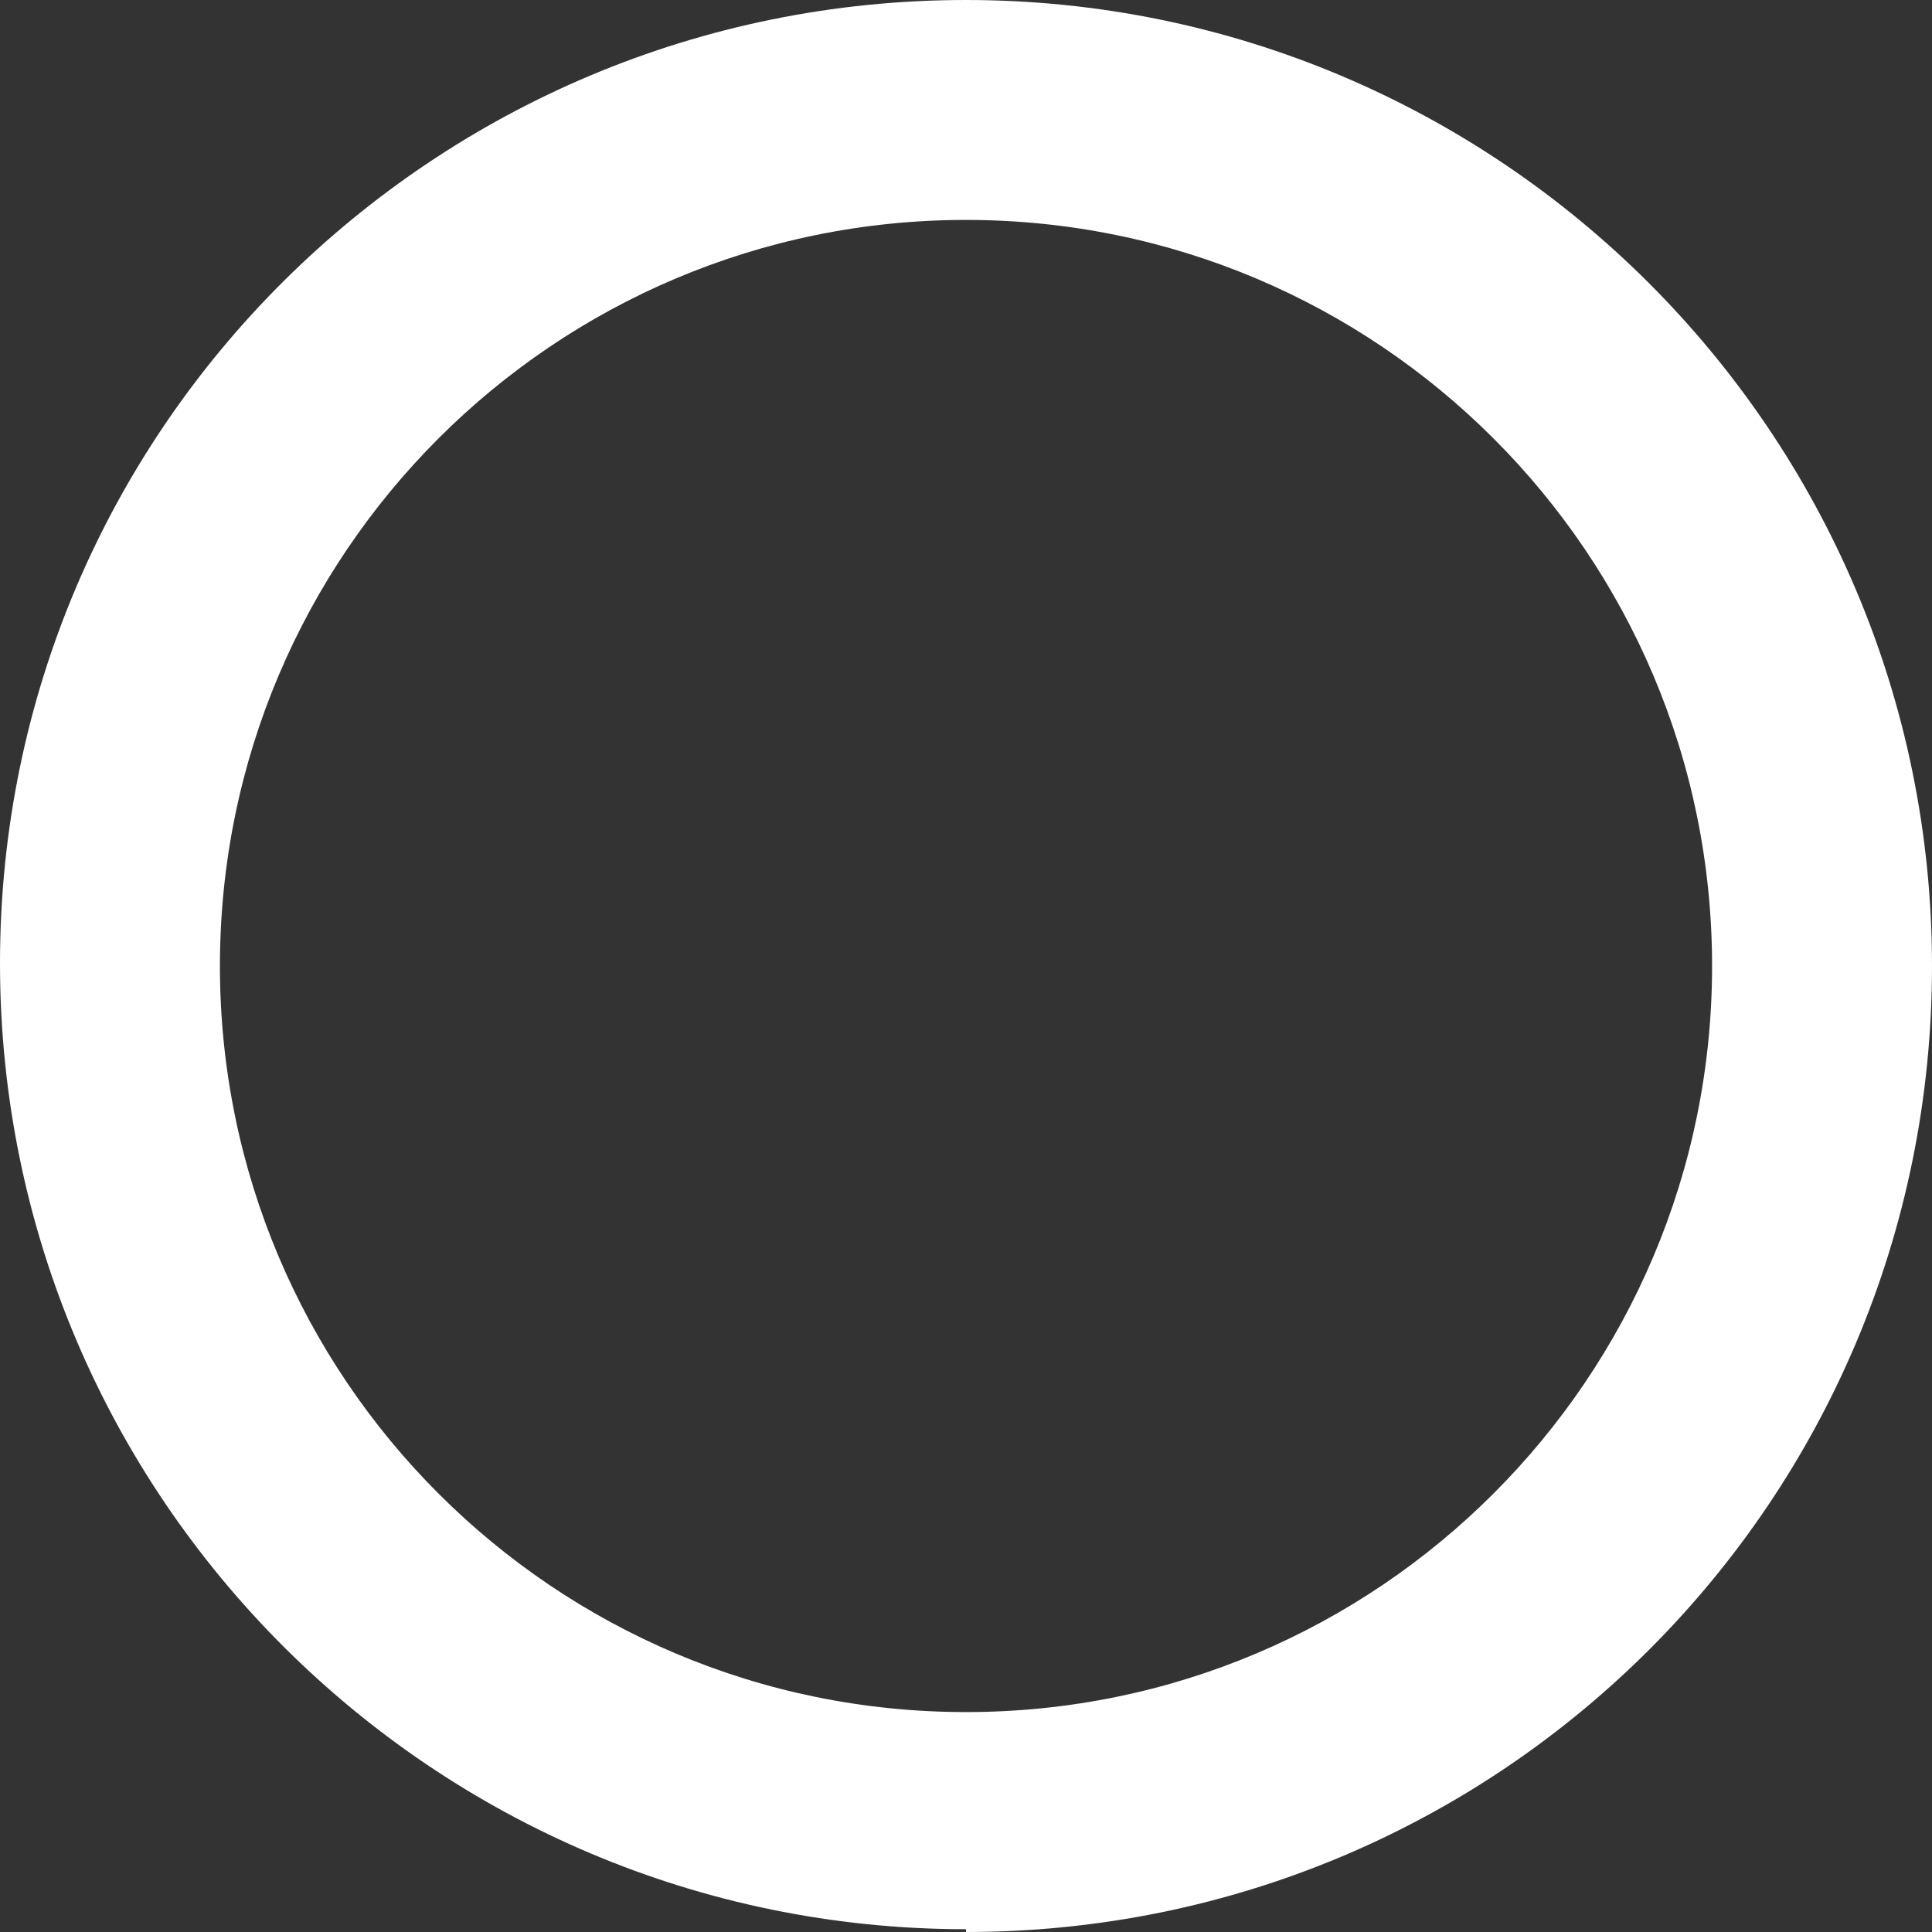
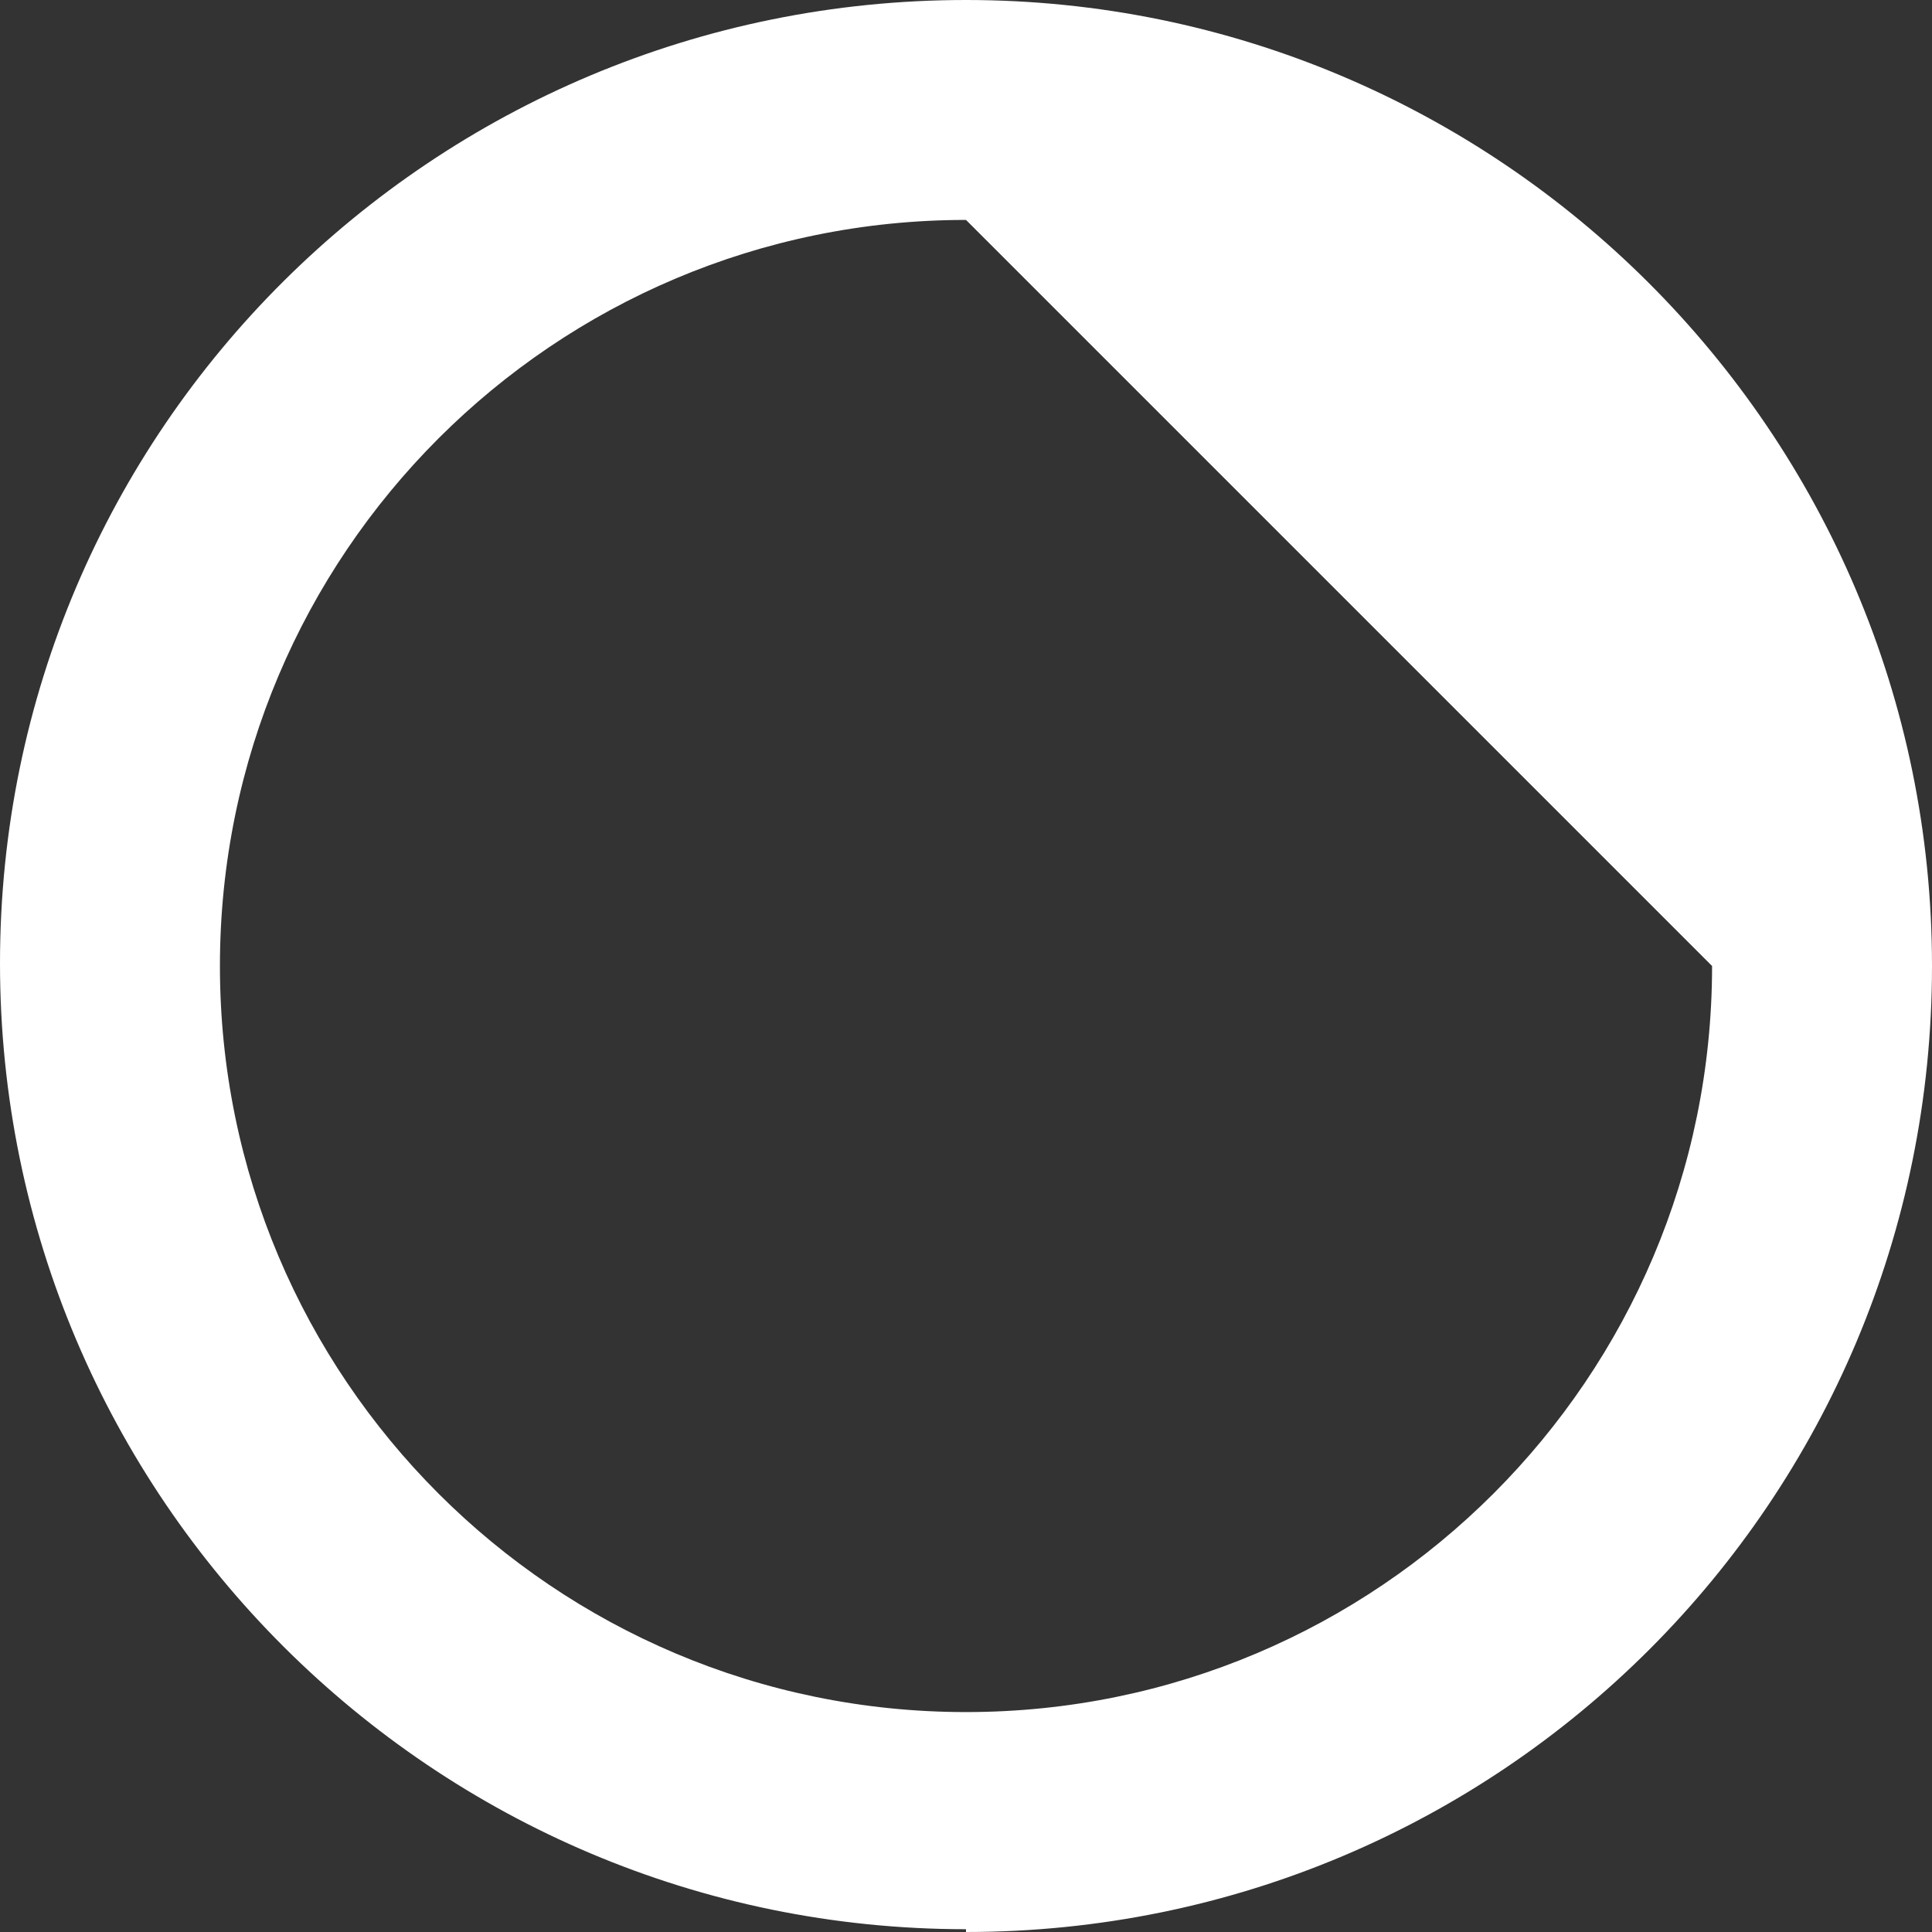
<svg xmlns="http://www.w3.org/2000/svg" id="Layer_1" data-name="Layer 1" version="1.1" viewBox="0 0 69.4 69.4">
  <rect x="0" y="0" width="69.4" height="69.4" fill="#333333" stroke="none" />
  <defs>
    <style>
      .cls-1 {
        fill: #fff;
        stroke-width: 0px;
      }
    </style>
  </defs>
  <g id="Laag_2" data-name="Laag 2">
-     <path class="cls-1" d="M34.7,69.3C15.6,69.3,0,53.8,0,34.6S15.6,0,34.7,0s34.7,15.5,34.7,34.7-15.5,34.7-34.7,34.7h0ZM34.7,7.9c-14.8,0-26.8,12-26.8,26.8s12,26.8,26.8,26.8,26.8-12,26.8-26.8S49.5,7.9,34.7,7.9Z" />
+     <path class="cls-1" d="M34.7,69.3C15.6,69.3,0,53.8,0,34.6S15.6,0,34.7,0s34.7,15.5,34.7,34.7-15.5,34.7-34.7,34.7h0ZM34.7,7.9c-14.8,0-26.8,12-26.8,26.8s12,26.8,26.8,26.8,26.8-12,26.8-26.8Z" />
  </g>
</svg>